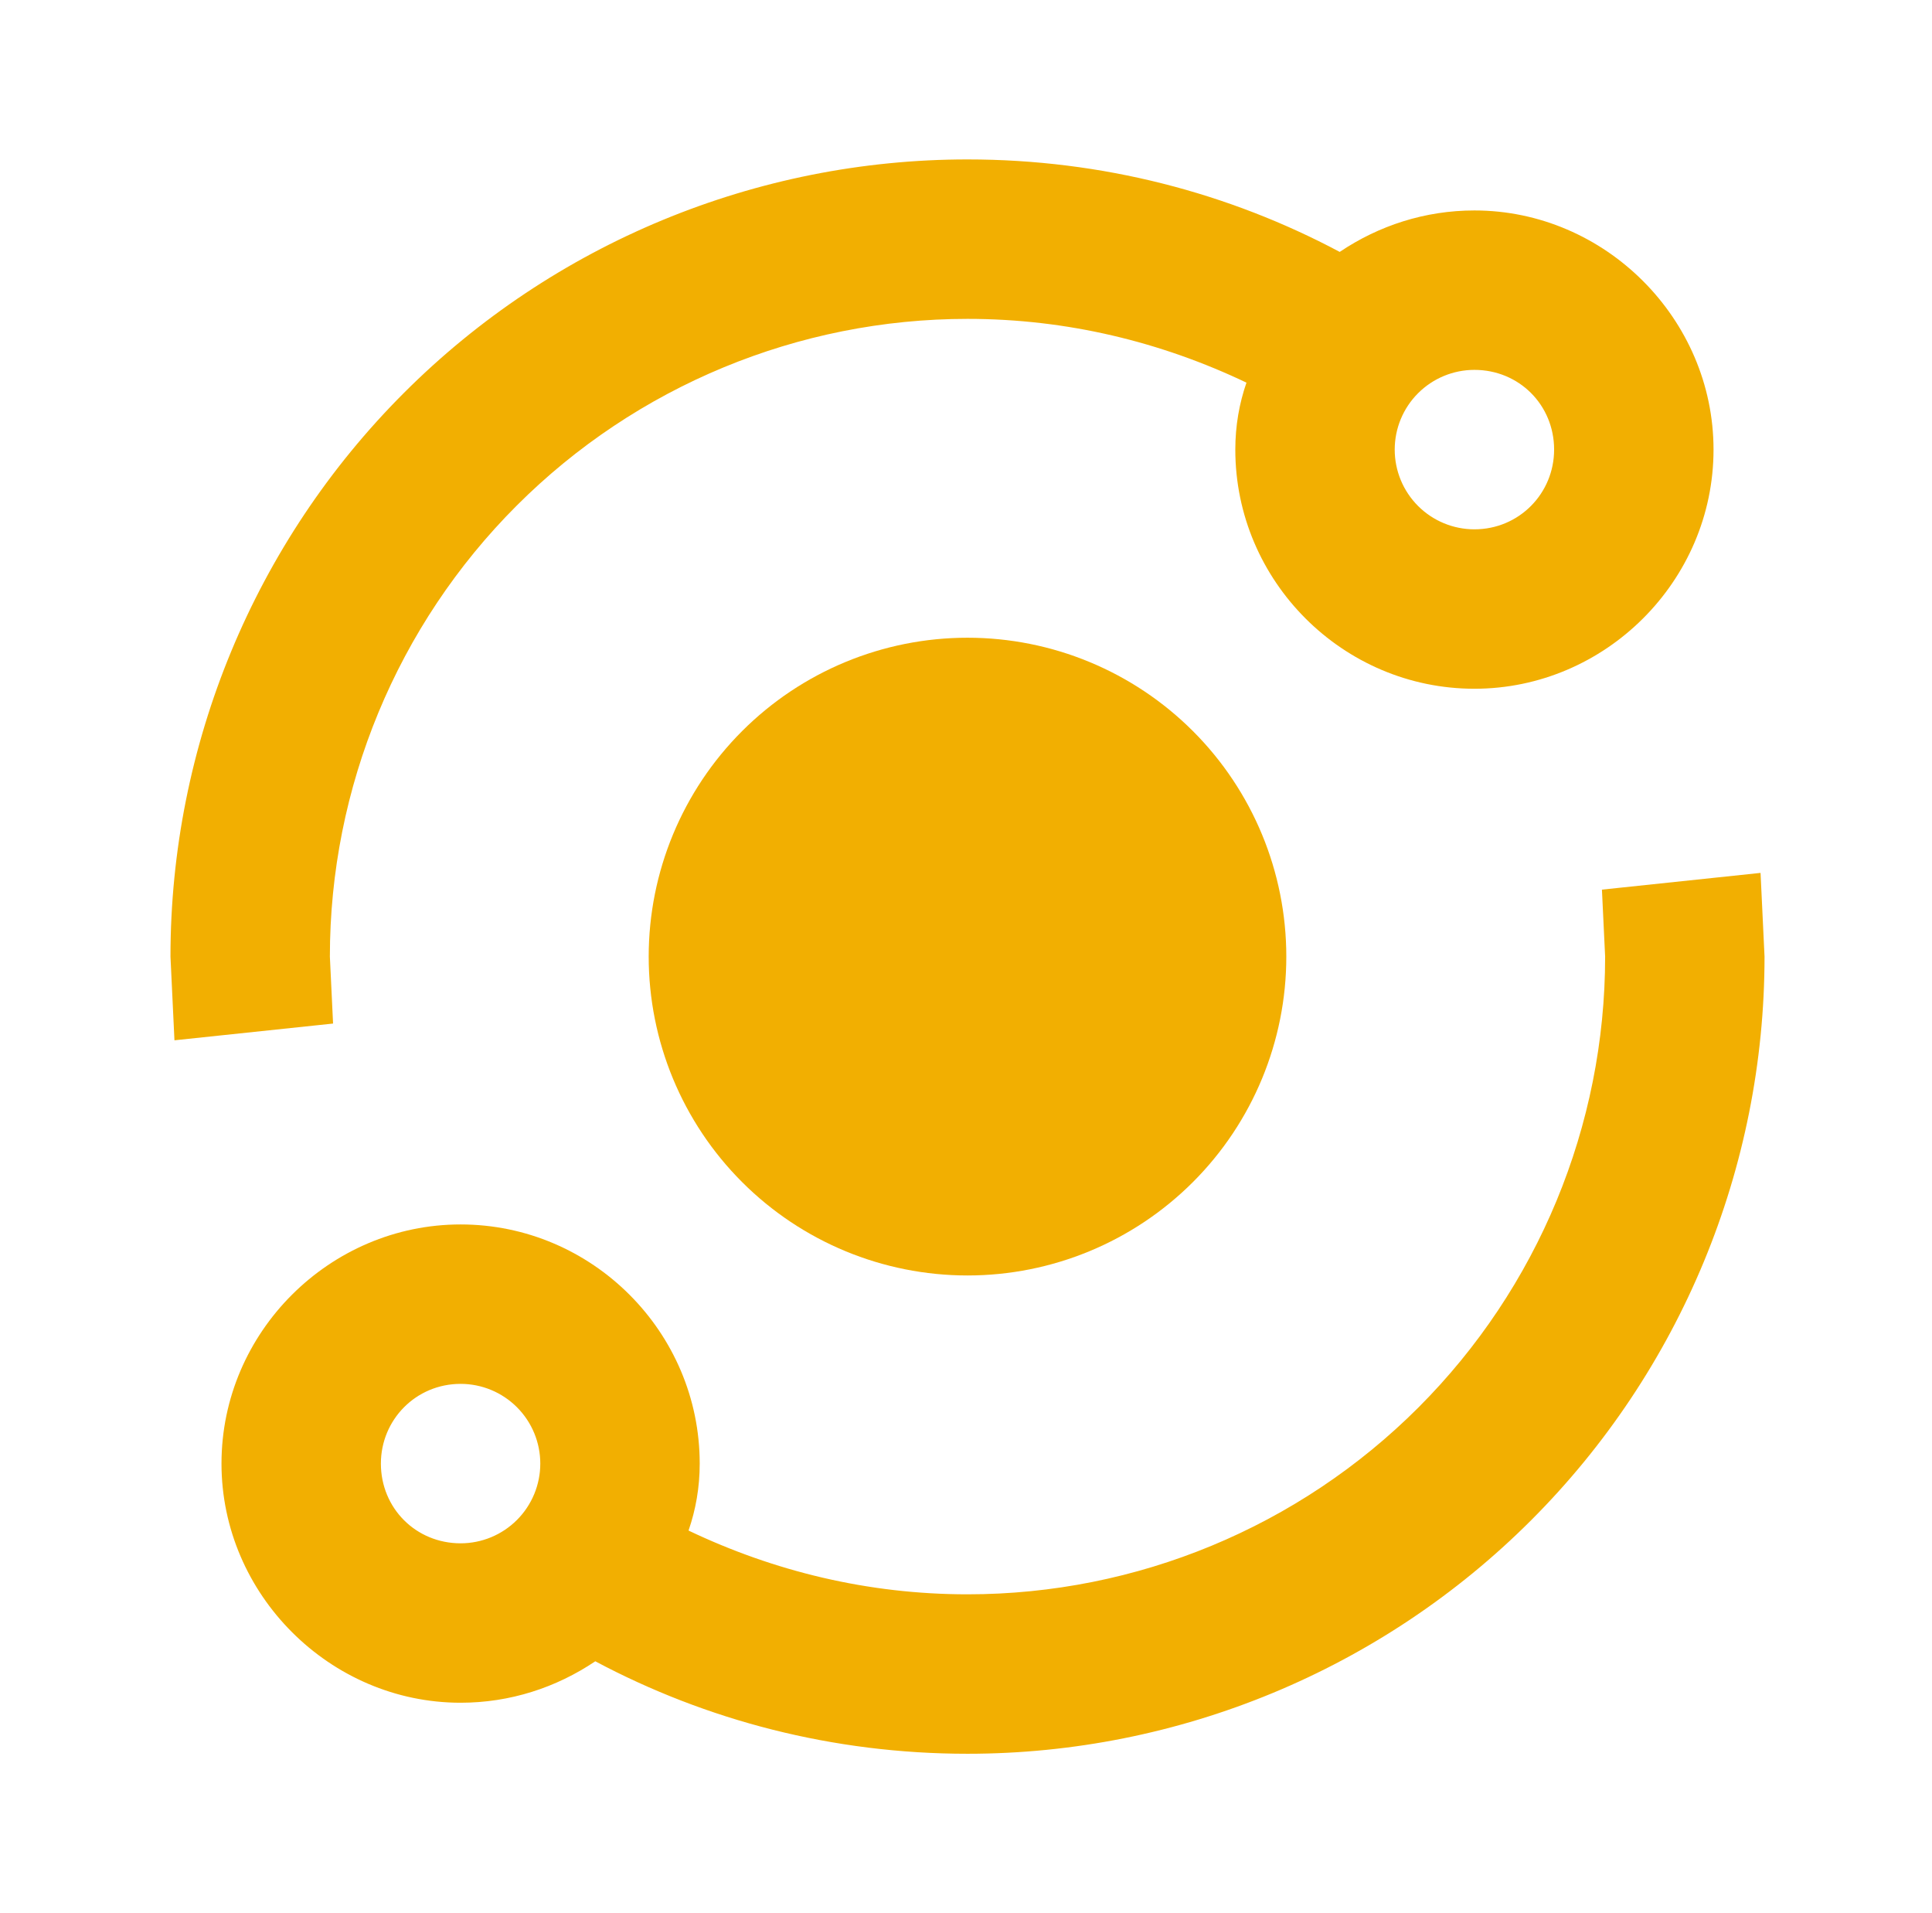
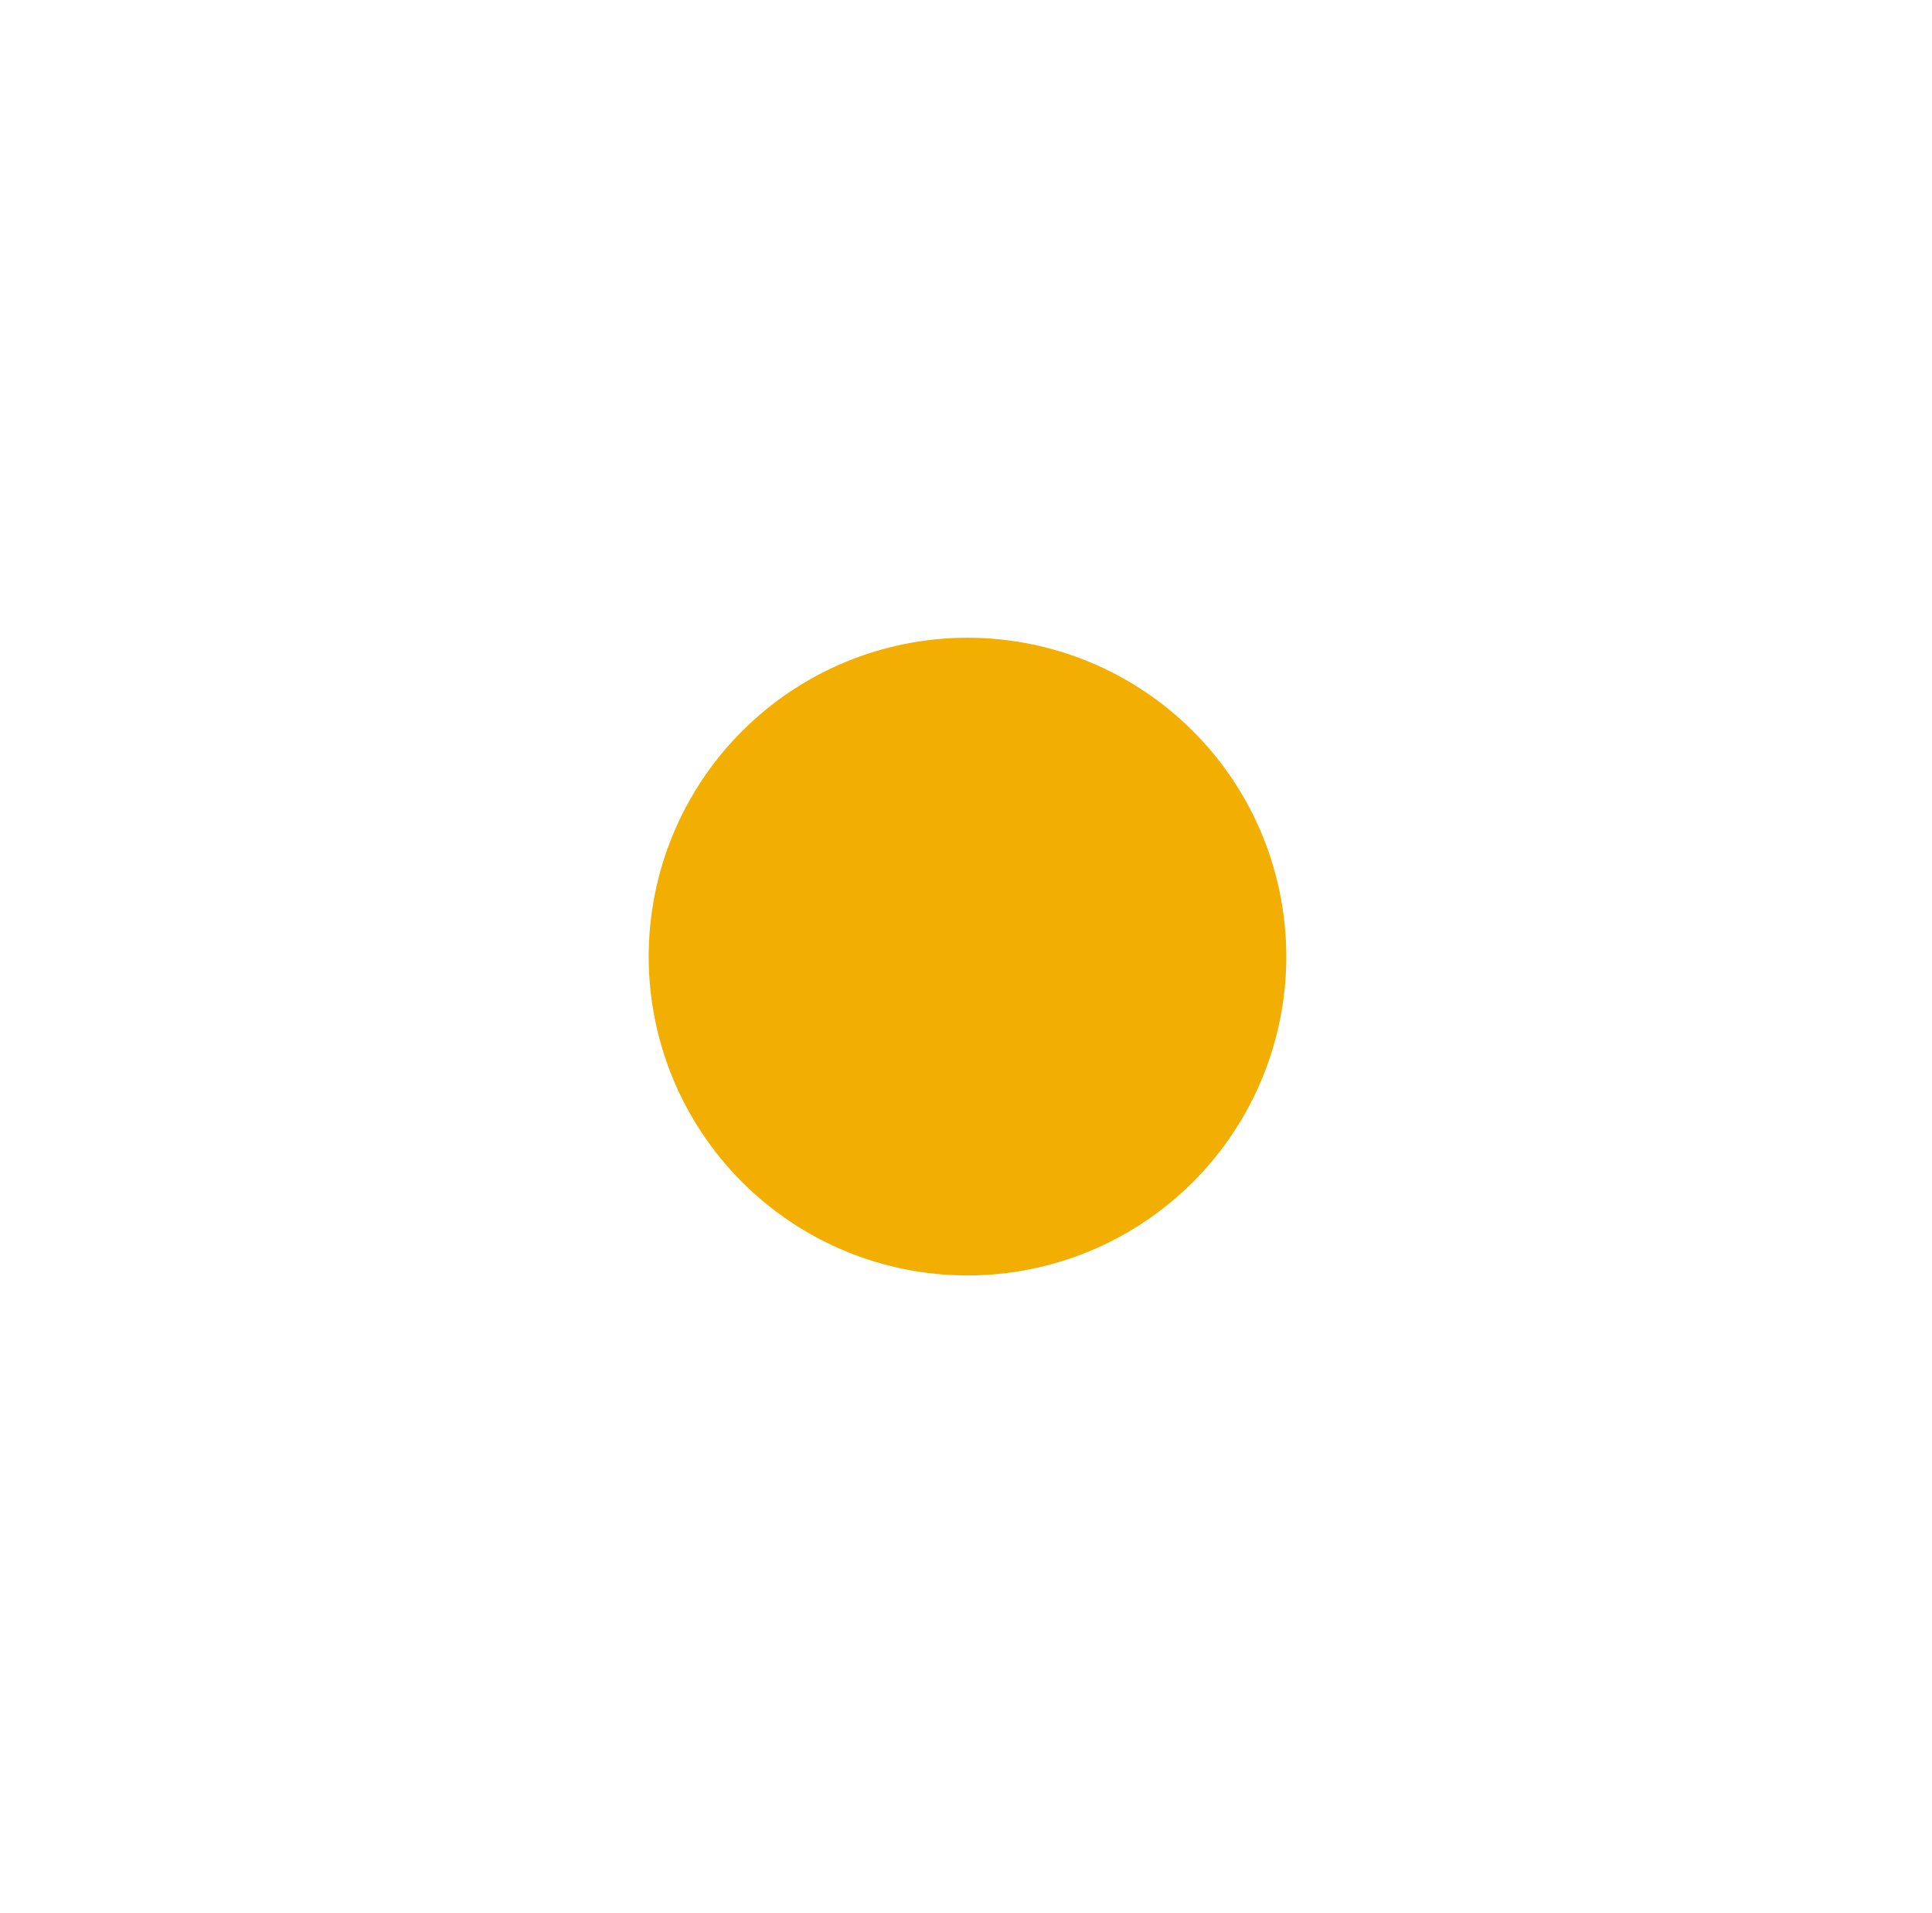
<svg xmlns="http://www.w3.org/2000/svg" width="101" height="100" viewBox="0 0 101 100" fill="none">
-   <path d="M77.079 11C83.912 11 89.579 16.667 89.579 23.5C89.579 30.375 83.912 36 77.079 36C70.204 36 64.579 30.375 64.579 23.5C64.579 22.25 64.787 21.083 65.162 20C60.704 17.875 55.787 16.667 50.579 16.667C41.738 16.667 33.26 20.179 27.009 26.43C20.757 32.681 17.245 41.16 17.245 50L17.412 53.5L9.12 54.375L8.912 50C8.912 38.949 13.302 28.351 21.116 20.537C28.93 12.723 39.528 8.333 50.579 8.333C57.62 8.333 64.245 10.083 70.037 13.167C72.079 11.792 74.495 11 77.079 11ZM77.079 19.333C75.974 19.333 74.914 19.772 74.132 20.554C73.351 21.335 72.912 22.395 72.912 23.5C72.912 24.605 73.351 25.665 74.132 26.446C74.914 27.228 75.974 27.667 77.079 27.667C79.412 27.667 81.245 25.792 81.245 23.5C81.245 21.167 79.412 19.333 77.079 19.333ZM24.079 64C30.954 64 36.579 69.625 36.579 76.5C36.579 77.75 36.37 78.917 35.995 80C40.454 82.125 45.37 83.333 50.579 83.333C59.419 83.333 67.898 79.822 74.149 73.57C80.4 67.319 83.912 58.841 83.912 50L83.745 46.5L92.037 45.625L92.245 50C92.245 61.051 87.856 71.649 80.042 79.463C72.228 87.277 61.63 91.667 50.579 91.667C43.537 91.667 36.912 89.917 31.12 86.833C29.079 88.208 26.662 89 24.079 89C17.245 89 11.579 83.333 11.579 76.5C11.579 69.625 17.245 64 24.079 64ZM24.079 72.333C21.745 72.333 19.912 74.208 19.912 76.5C19.912 78.833 21.745 80.667 24.079 80.667C25.184 80.667 26.244 80.228 27.025 79.446C27.806 78.665 28.245 77.605 28.245 76.5C28.245 75.395 27.806 74.335 27.025 73.554C26.244 72.772 25.184 72.333 24.079 72.333Z" fill="#F2AF01" />
  <path d="M62.364 38.215C59.238 35.089 54.999 33.333 50.579 33.333C46.158 33.333 41.919 35.089 38.794 38.215C35.668 41.34 33.912 45.58 33.912 50C33.912 54.42 35.668 58.66 38.794 61.785C41.919 64.911 46.158 66.667 50.579 66.667C54.999 66.667 59.238 64.911 62.364 61.785C65.49 58.66 67.245 54.42 67.245 50C67.245 45.58 65.49 41.34 62.364 38.215Z" fill="#F2AF01" />
</svg>